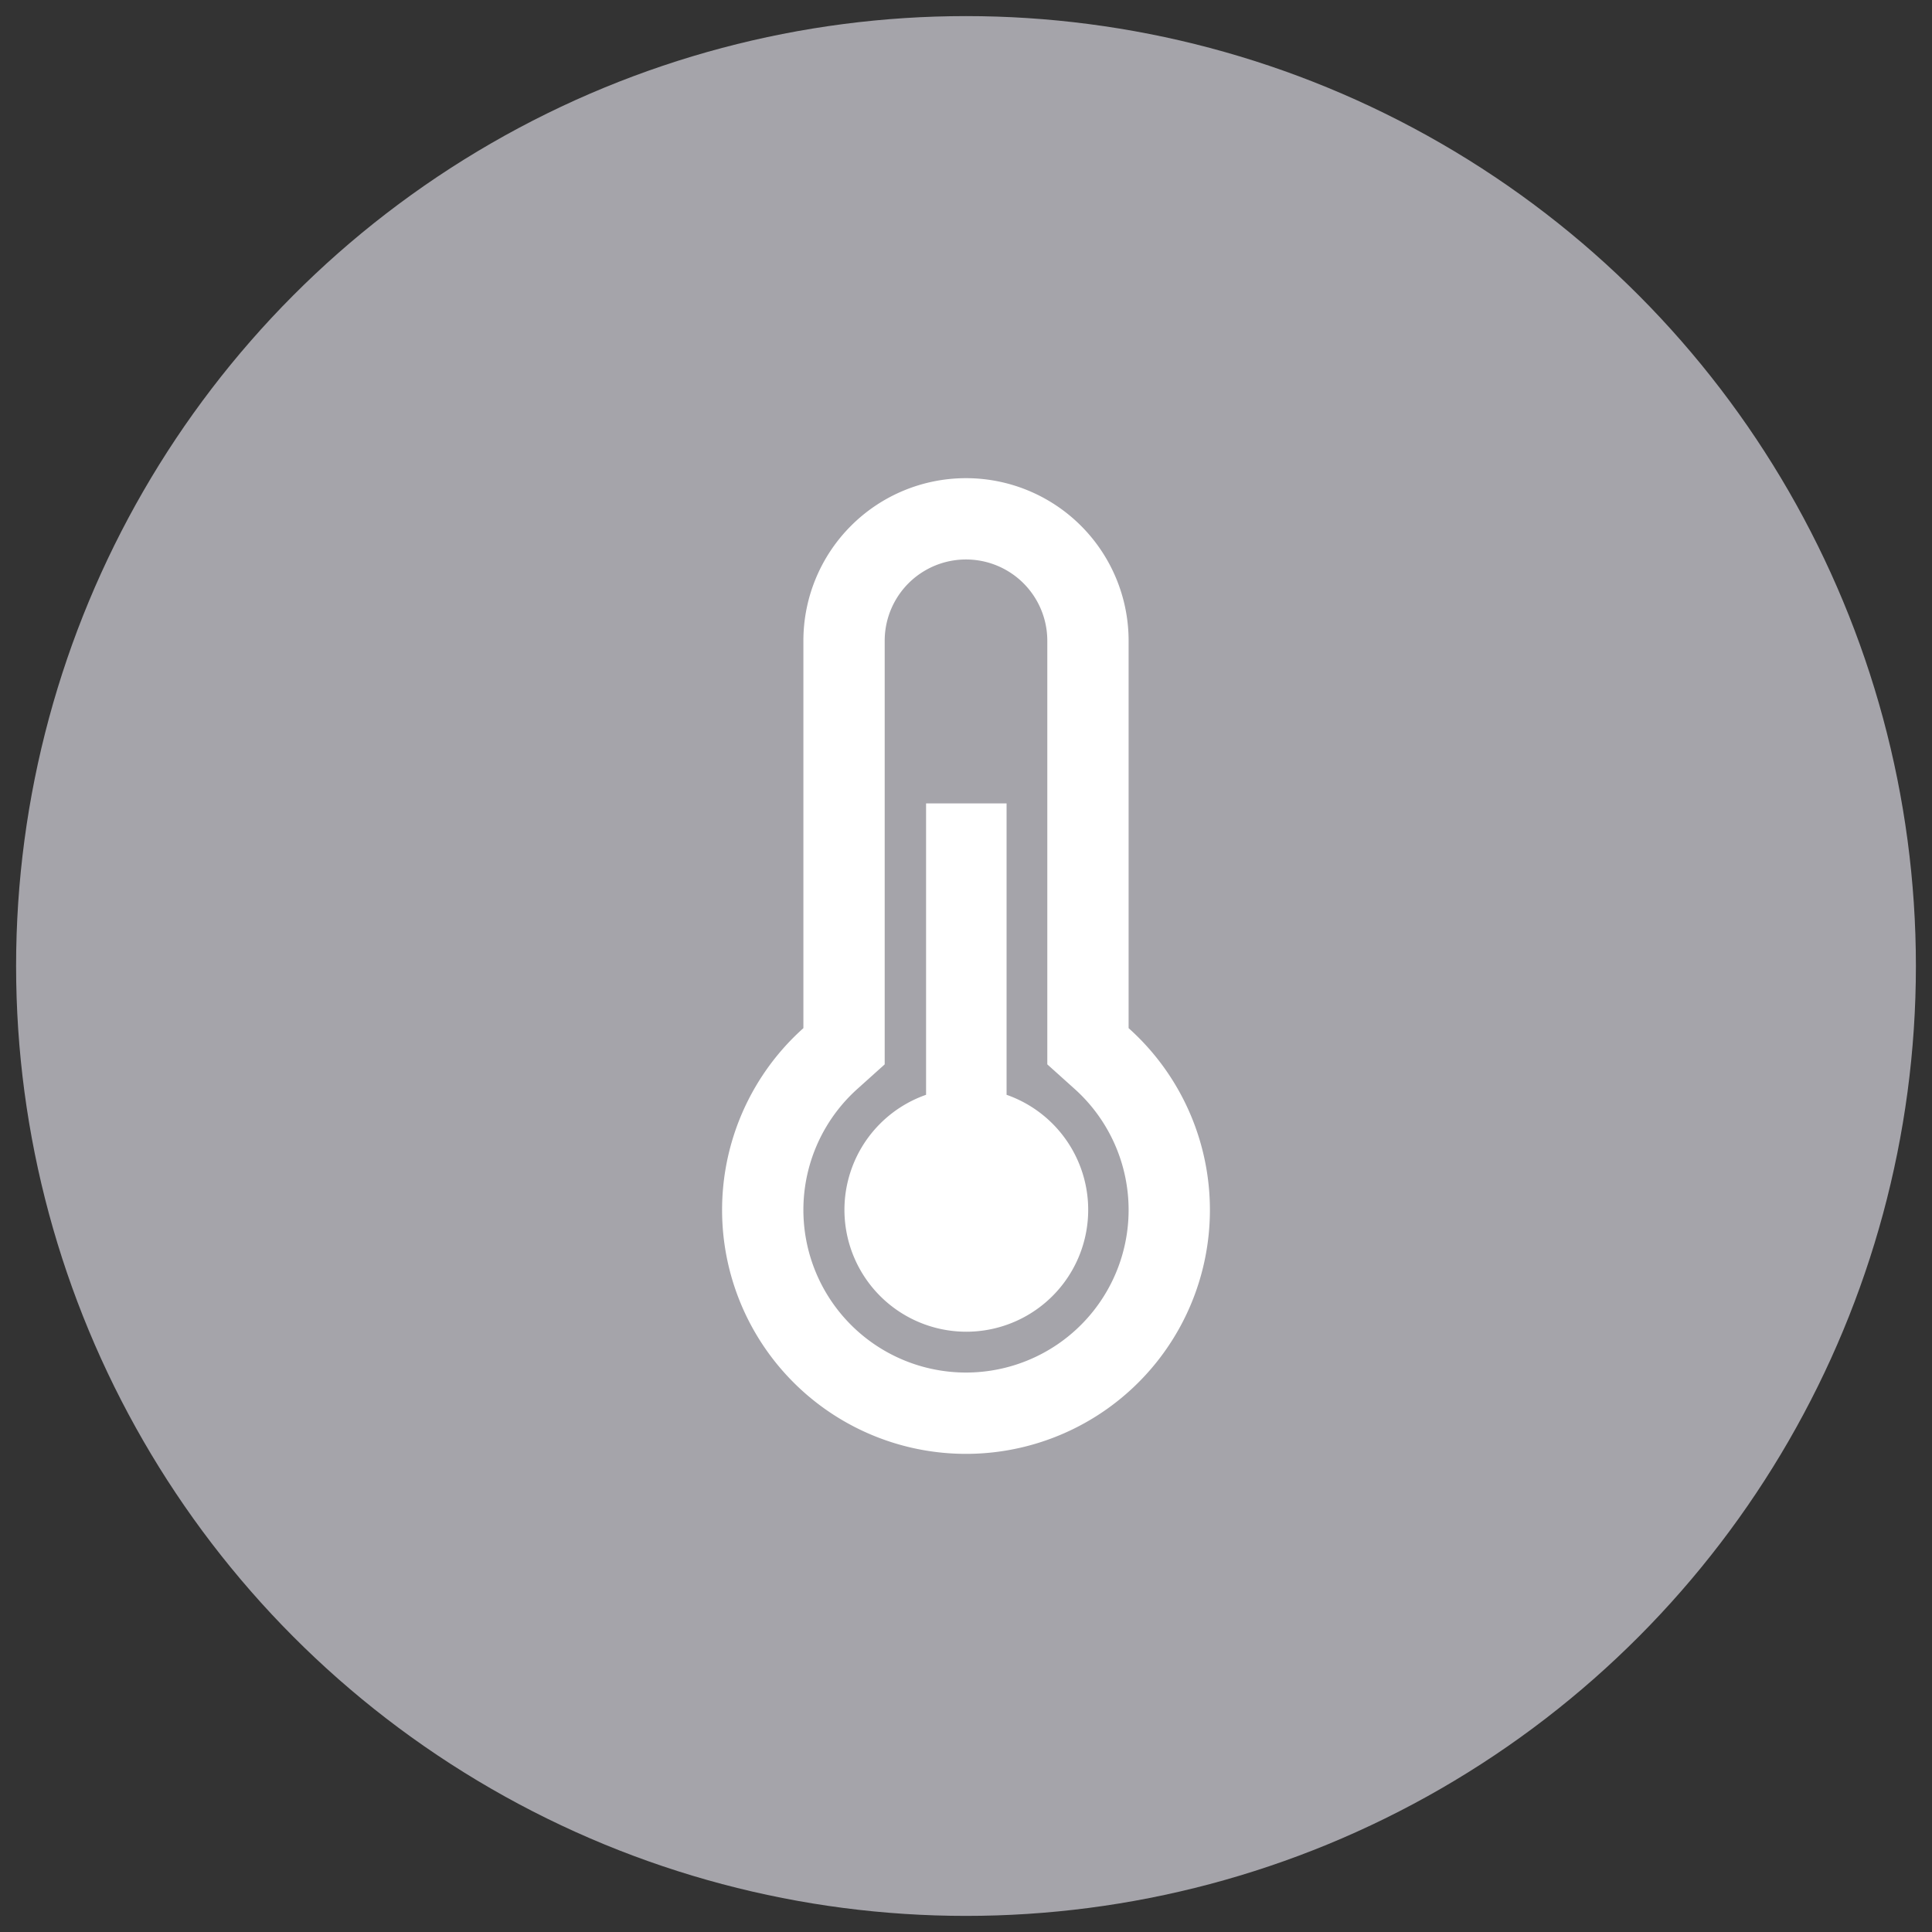
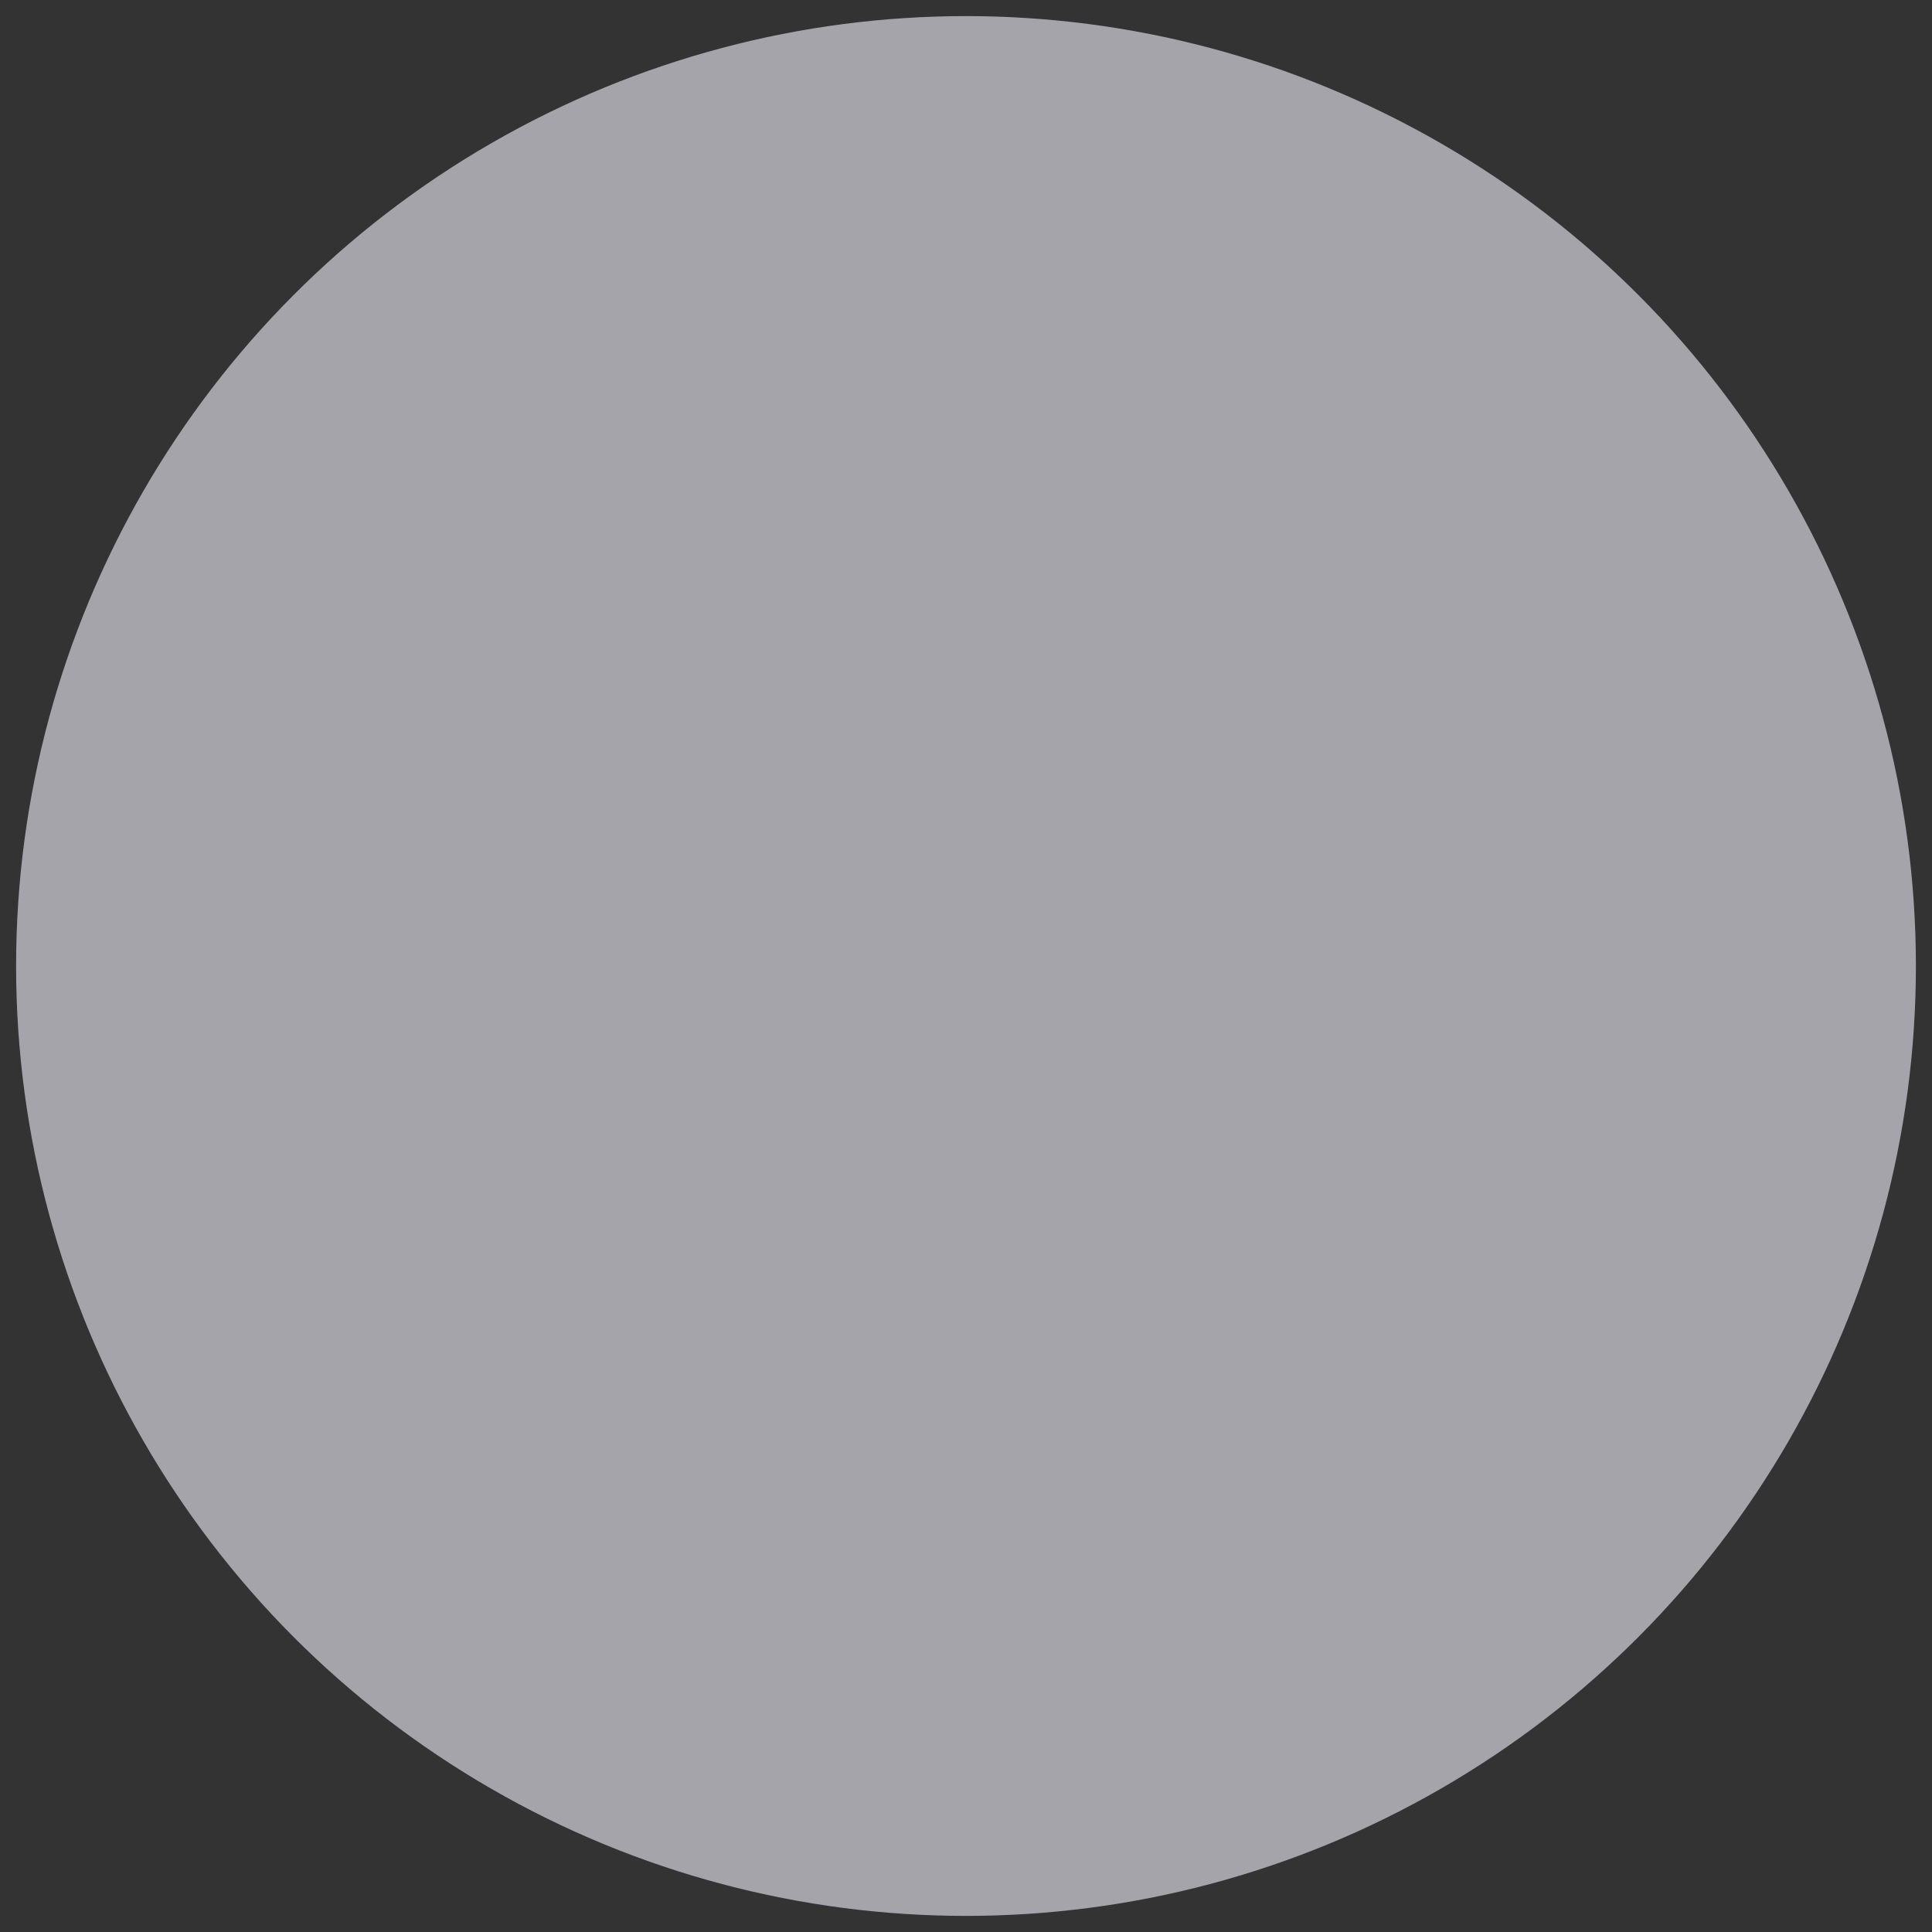
<svg xmlns="http://www.w3.org/2000/svg" id="Layer_1" data-name="Layer 1" viewBox="0 0 120 120">
  <rect x="0" y="0" width="120" height="120" fill="#333333" stroke="none" />
  <defs>
    <style>.cls-1{fill:#a5a4aa;}.cls-2{fill:#fff;}</style>
  </defs>
  <circle class="cls-1" cx="60" cy="60" r="59" />
-   <path class="cls-2" d="M53.27,67.62a10.1,10.1,0,1,0,13.46,0l-1.68-1.51V39.8a5,5,0,0,0-10.1,0V66.11ZM49.9,39.8a10.1,10.1,0,1,1,20.2,0V63.86a15.15,15.15,0,1,1-20.2,0Z" />
-   <path class="cls-2" d="M62.52,68V49.9h-5V68a7.57,7.57,0,1,0,5,0Z" />
</svg>